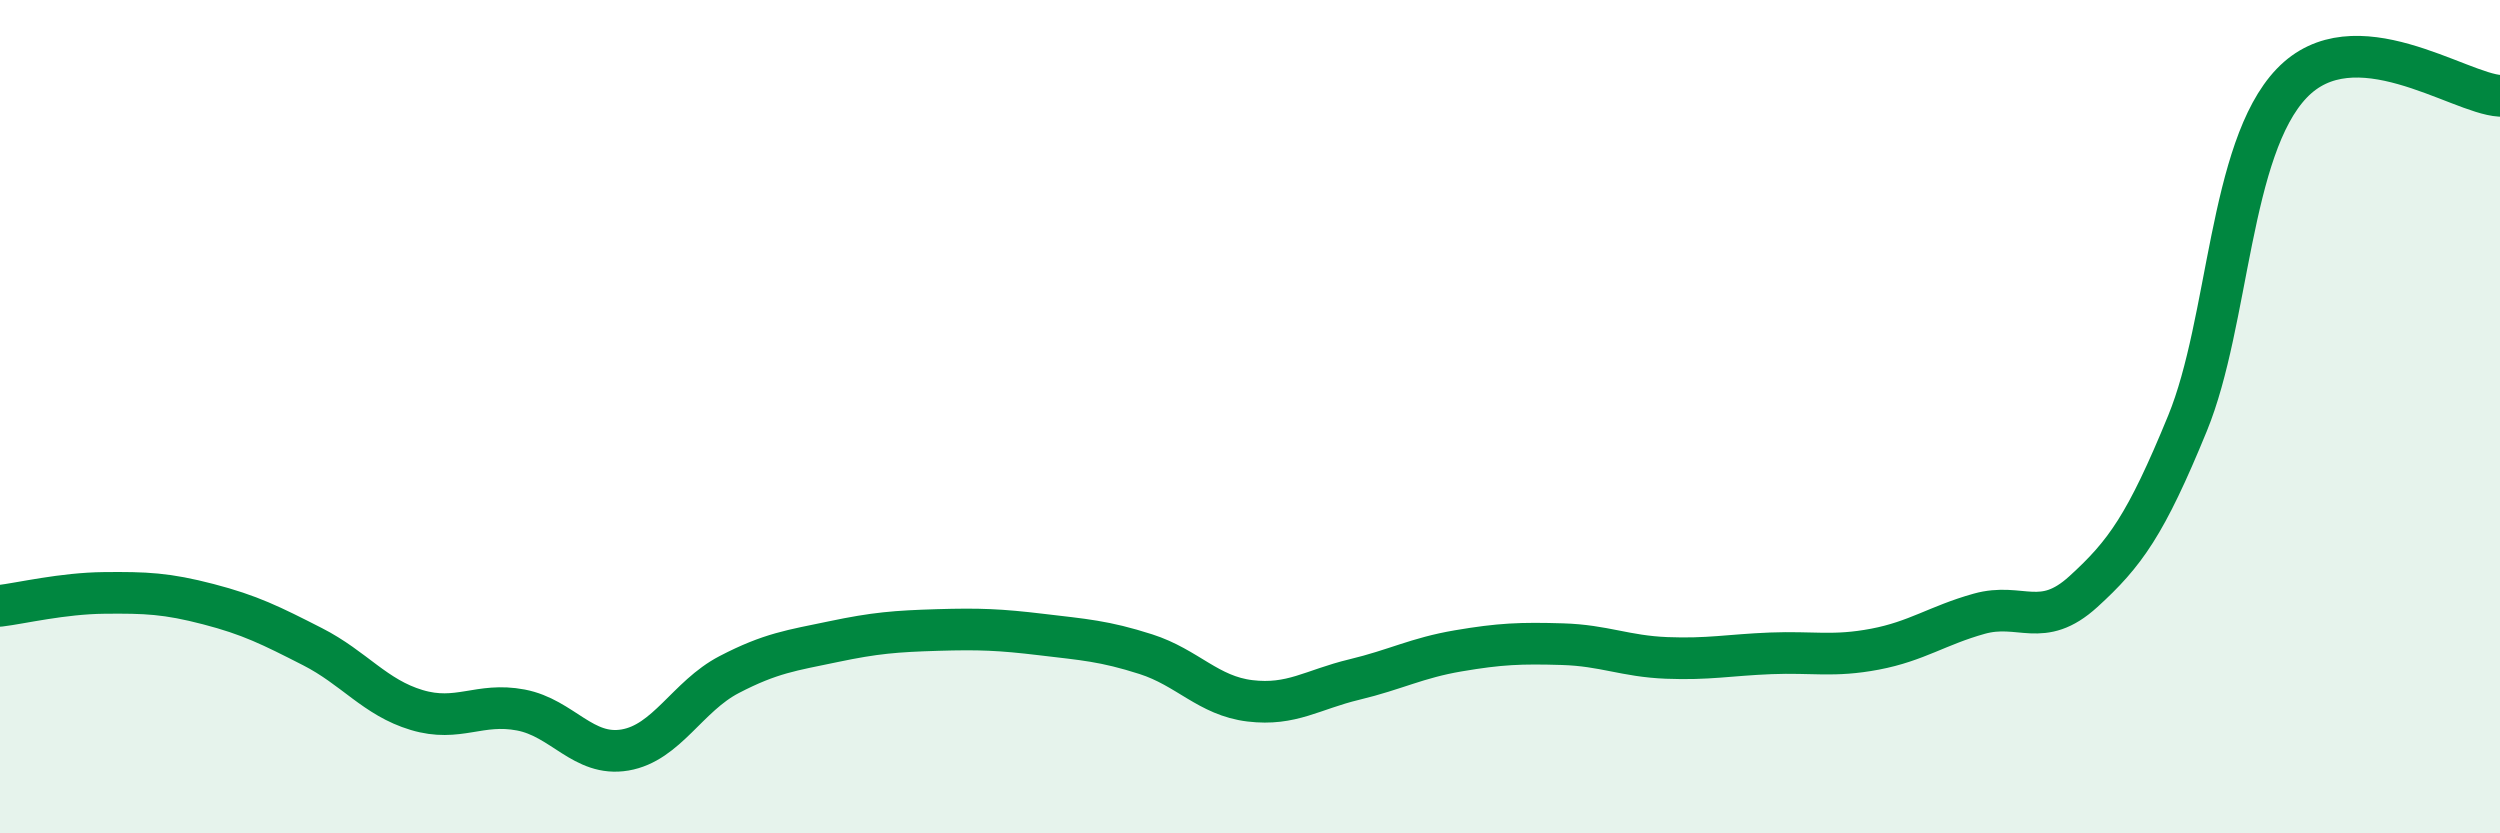
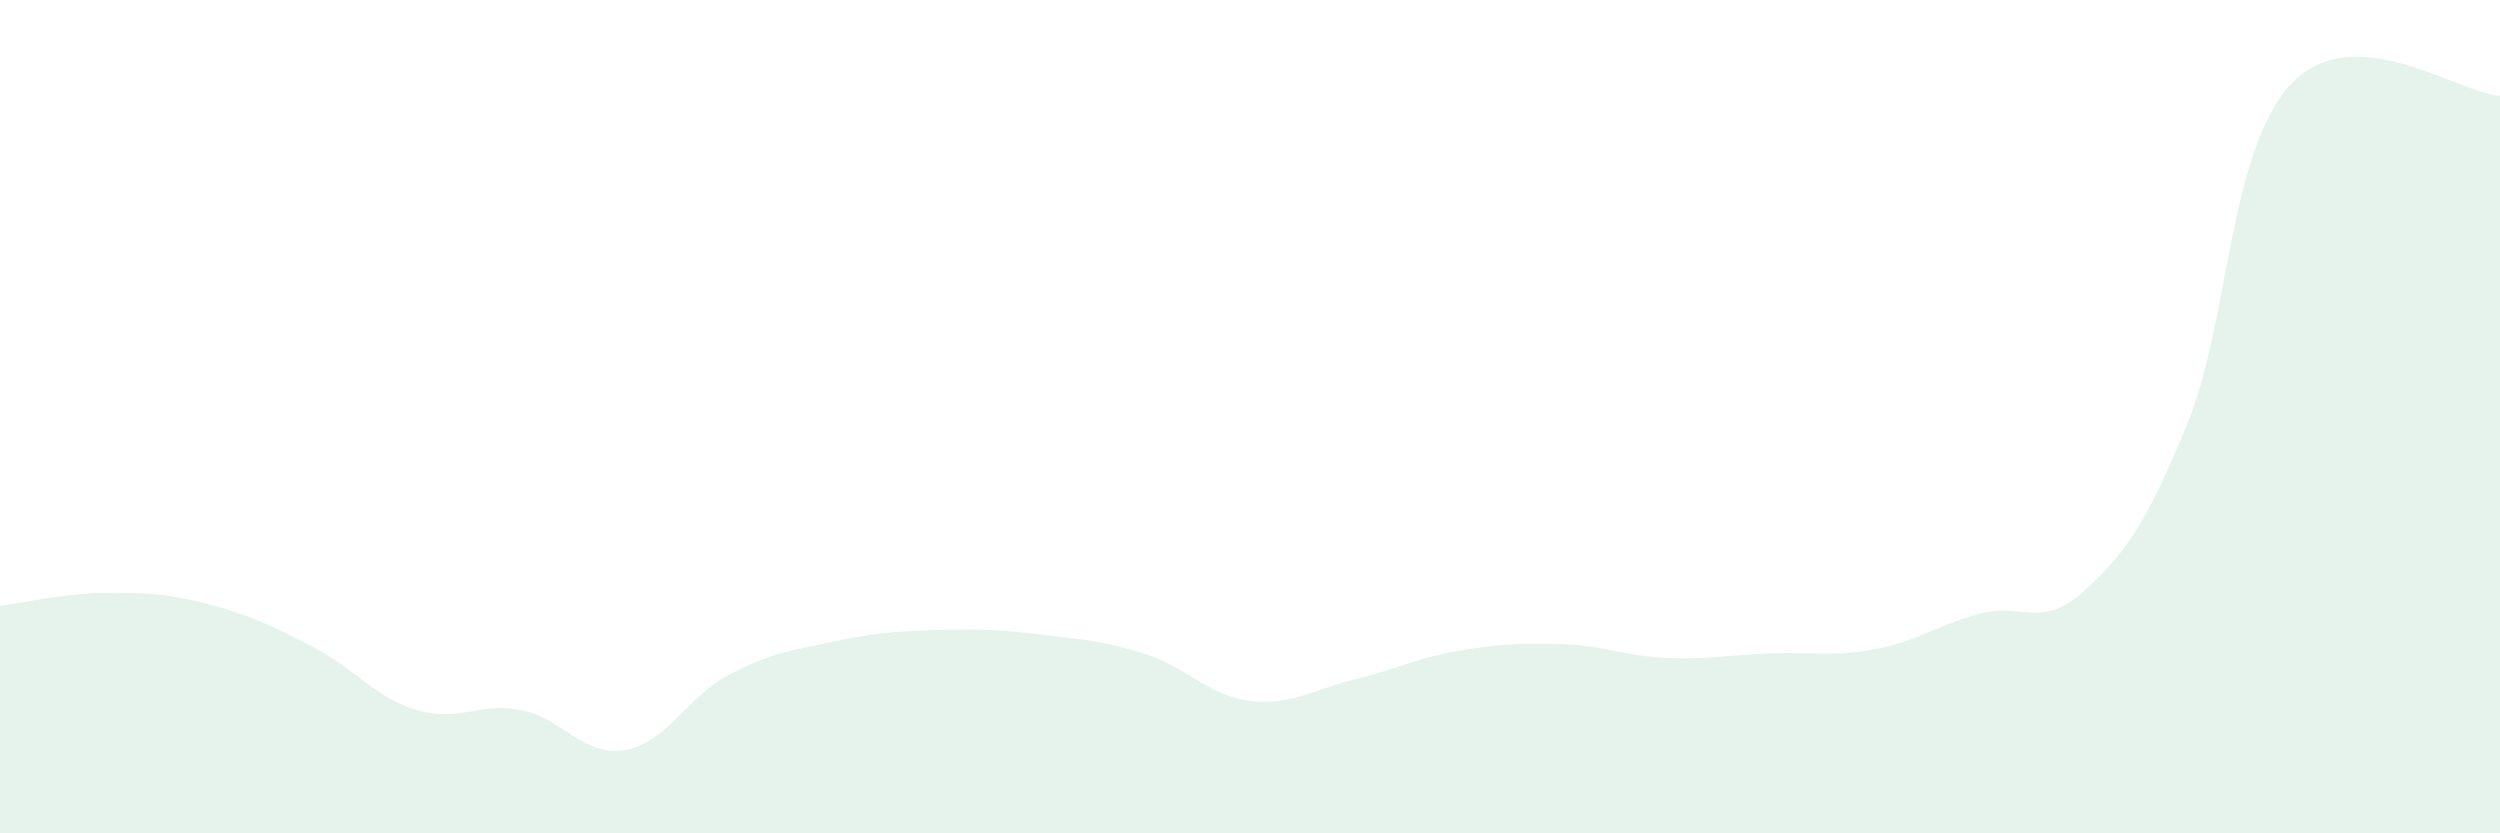
<svg xmlns="http://www.w3.org/2000/svg" width="60" height="20" viewBox="0 0 60 20">
  <path d="M 0,14.54 C 0.5,14.48 1.5,14.24 2.5,14.23 C 3.5,14.22 4,14.24 5,14.5 C 6,14.76 6.5,15.01 7.5,15.52 C 8.5,16.03 9,16.74 10,17.04 C 11,17.34 11.5,16.85 12.5,17.04 C 13.5,17.23 14,18.17 15,18 C 16,17.83 16.5,16.71 17.5,16.19 C 18.5,15.67 19,15.61 20,15.4 C 21,15.19 21.5,15.15 22.5,15.12 C 23.5,15.09 24,15.11 25,15.23 C 26,15.35 26.5,15.38 27.5,15.7 C 28.5,16.02 29,16.7 30,16.82 C 31,16.94 31.5,16.55 32.5,16.31 C 33.5,16.07 34,15.79 35,15.62 C 36,15.45 36.5,15.43 37.5,15.46 C 38.5,15.49 39,15.75 40,15.79 C 41,15.83 41.5,15.72 42.5,15.68 C 43.5,15.64 44,15.77 45,15.58 C 46,15.39 46.5,15.01 47.5,14.73 C 48.5,14.45 49,15.11 50,14.2 C 51,13.29 51.5,12.6 52.5,10.16 C 53.5,7.72 53.5,3.57 55,2 C 56.5,0.43 59,2.24 60,2.3L60 20L0 20Z" fill="#008740" opacity="0.1" stroke-linecap="round" stroke-linejoin="round" />
-   <path d="M 0,14.54 C 0.5,14.48 1.5,14.24 2.5,14.23 C 3.5,14.22 4,14.24 5,14.5 C 6,14.76 6.5,15.01 7.5,15.52 C 8.5,16.03 9,16.74 10,17.04 C 11,17.34 11.5,16.85 12.5,17.04 C 13.5,17.23 14,18.17 15,18 C 16,17.83 16.5,16.71 17.5,16.19 C 18.5,15.67 19,15.61 20,15.4 C 21,15.19 21.5,15.15 22.5,15.12 C 23.5,15.09 24,15.11 25,15.23 C 26,15.35 26.5,15.38 27.5,15.7 C 28.5,16.02 29,16.7 30,16.82 C 31,16.94 31.5,16.55 32.5,16.31 C 33.5,16.07 34,15.79 35,15.62 C 36,15.45 36.5,15.43 37.5,15.46 C 38.5,15.49 39,15.75 40,15.79 C 41,15.83 41.5,15.72 42.5,15.68 C 43.5,15.64 44,15.77 45,15.58 C 46,15.39 46.5,15.01 47.5,14.73 C 48.5,14.45 49,15.11 50,14.2 C 51,13.29 51.5,12.6 52.5,10.16 C 53.5,7.72 53.5,3.57 55,2 C 56.5,0.43 59,2.24 60,2.3" stroke="#008740" stroke-width="1" fill="none" stroke-linecap="round" stroke-linejoin="round" />
</svg>